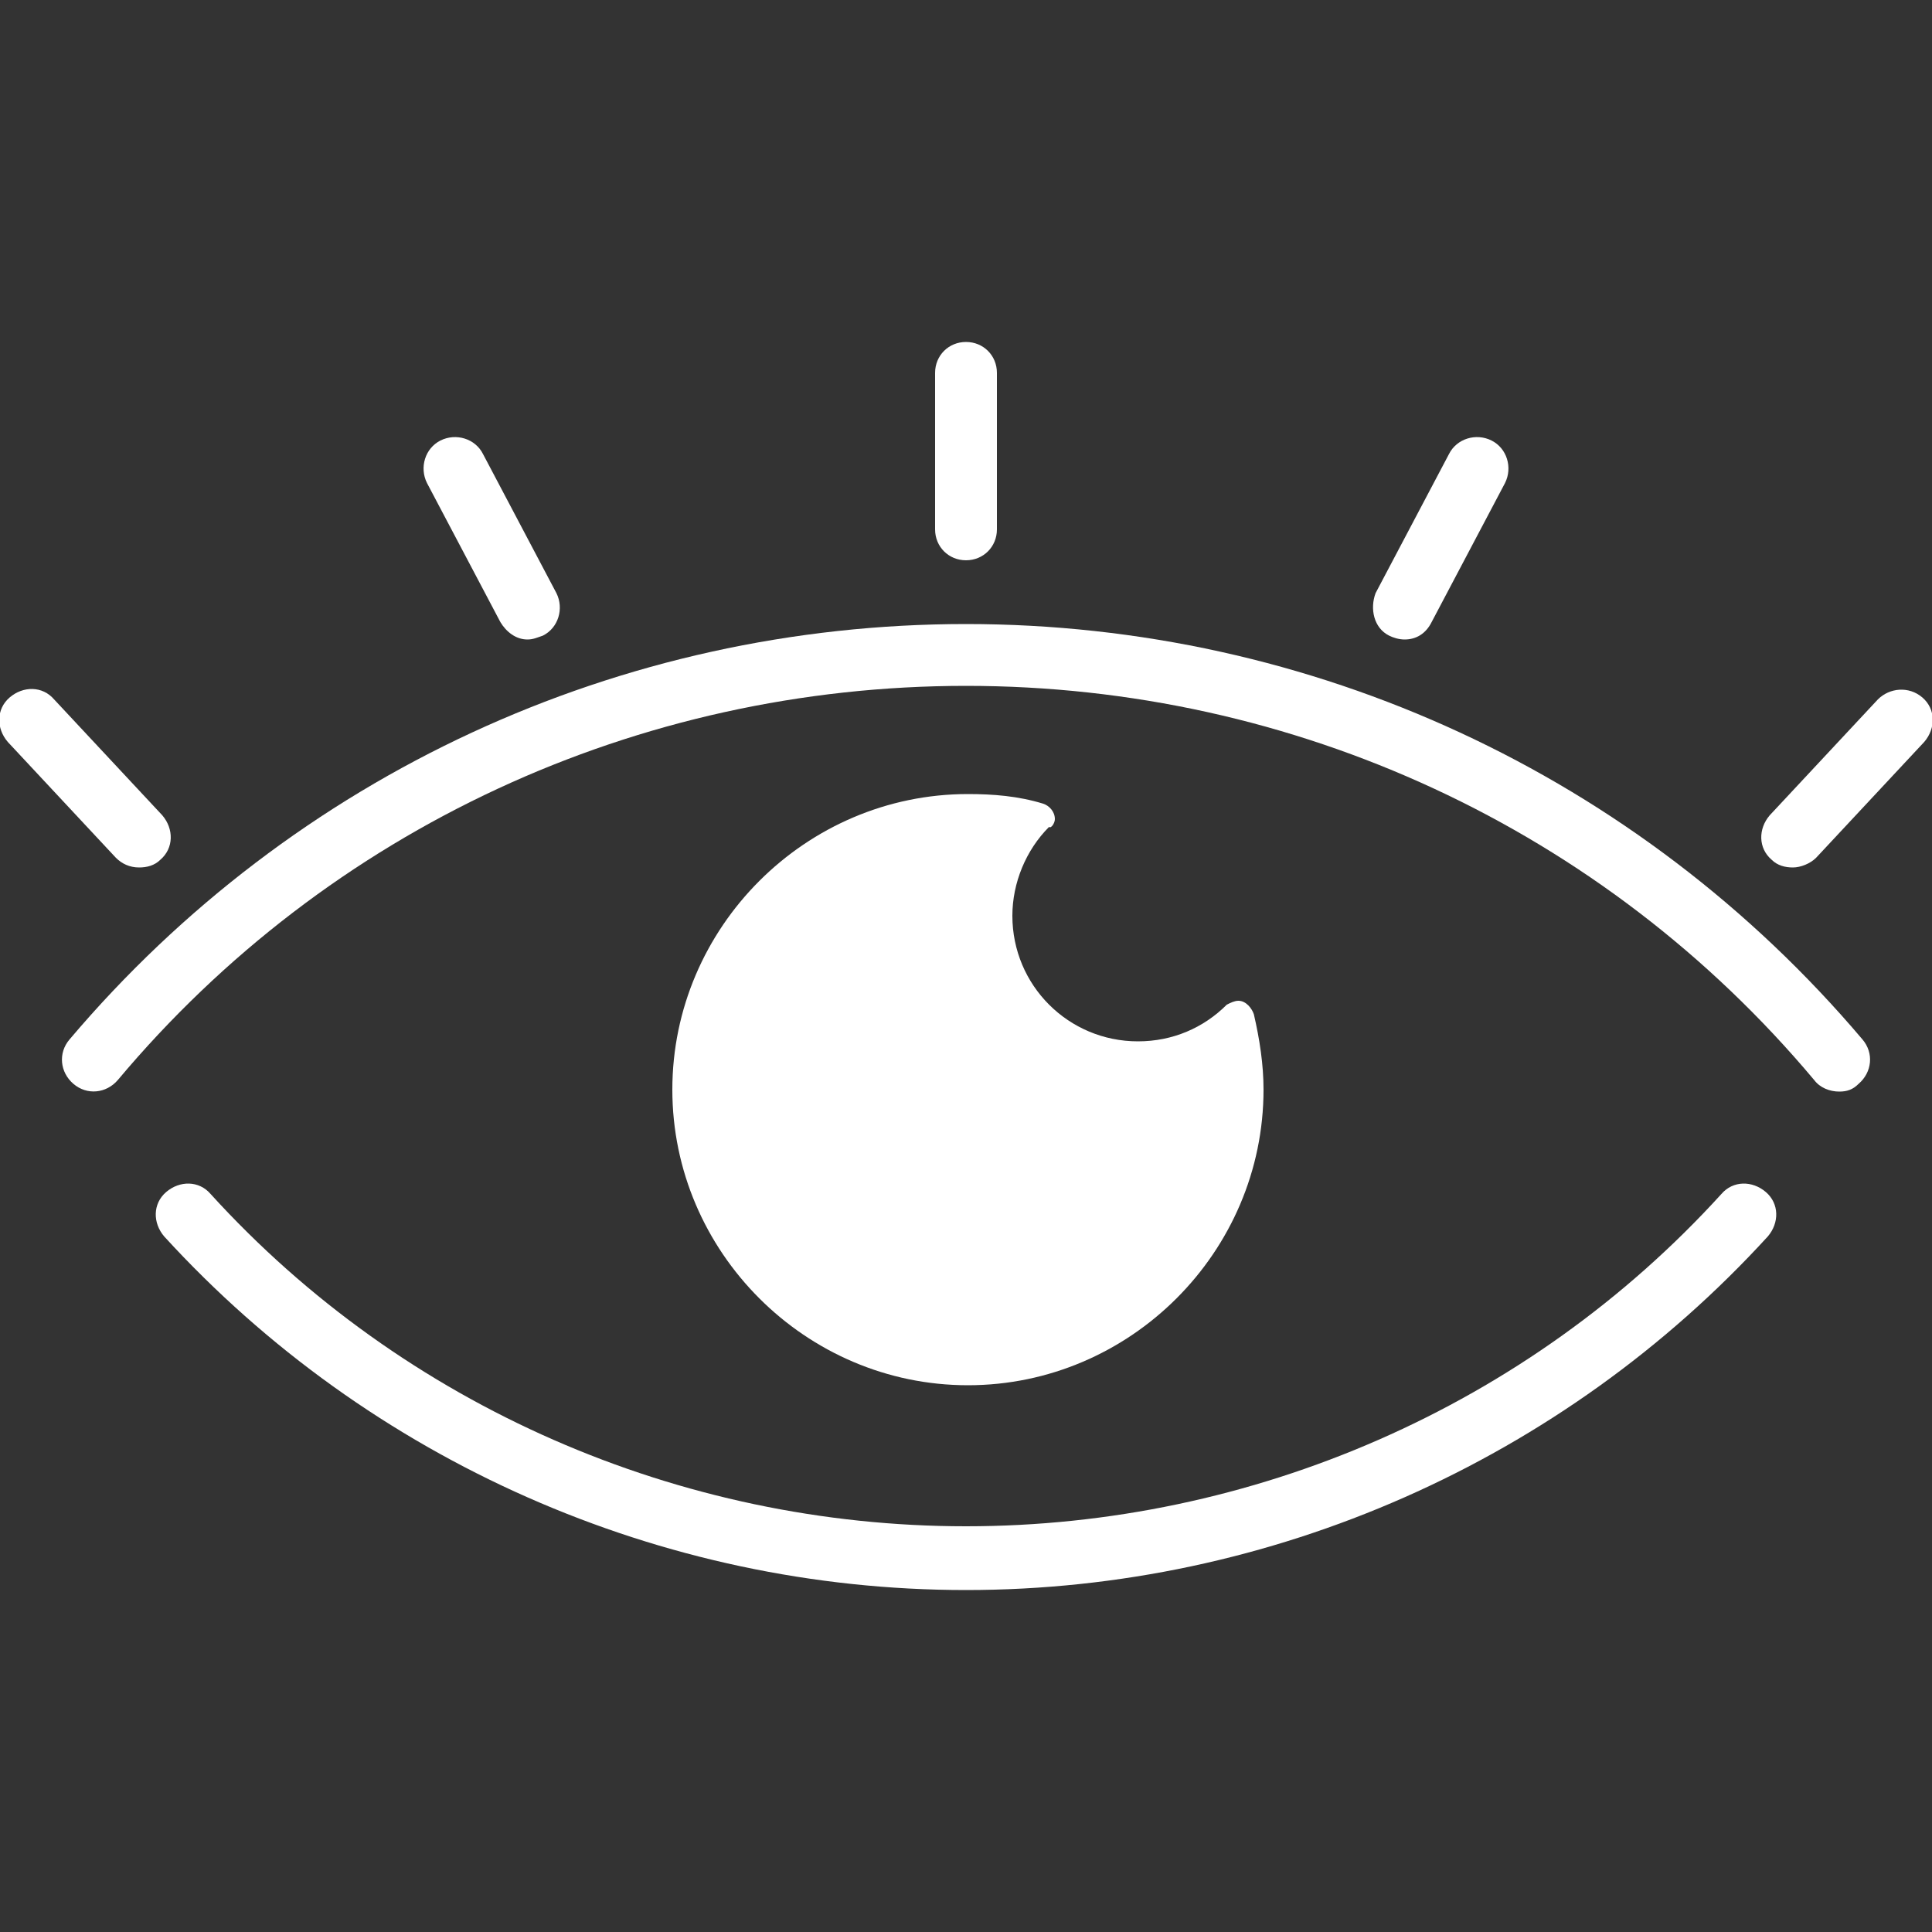
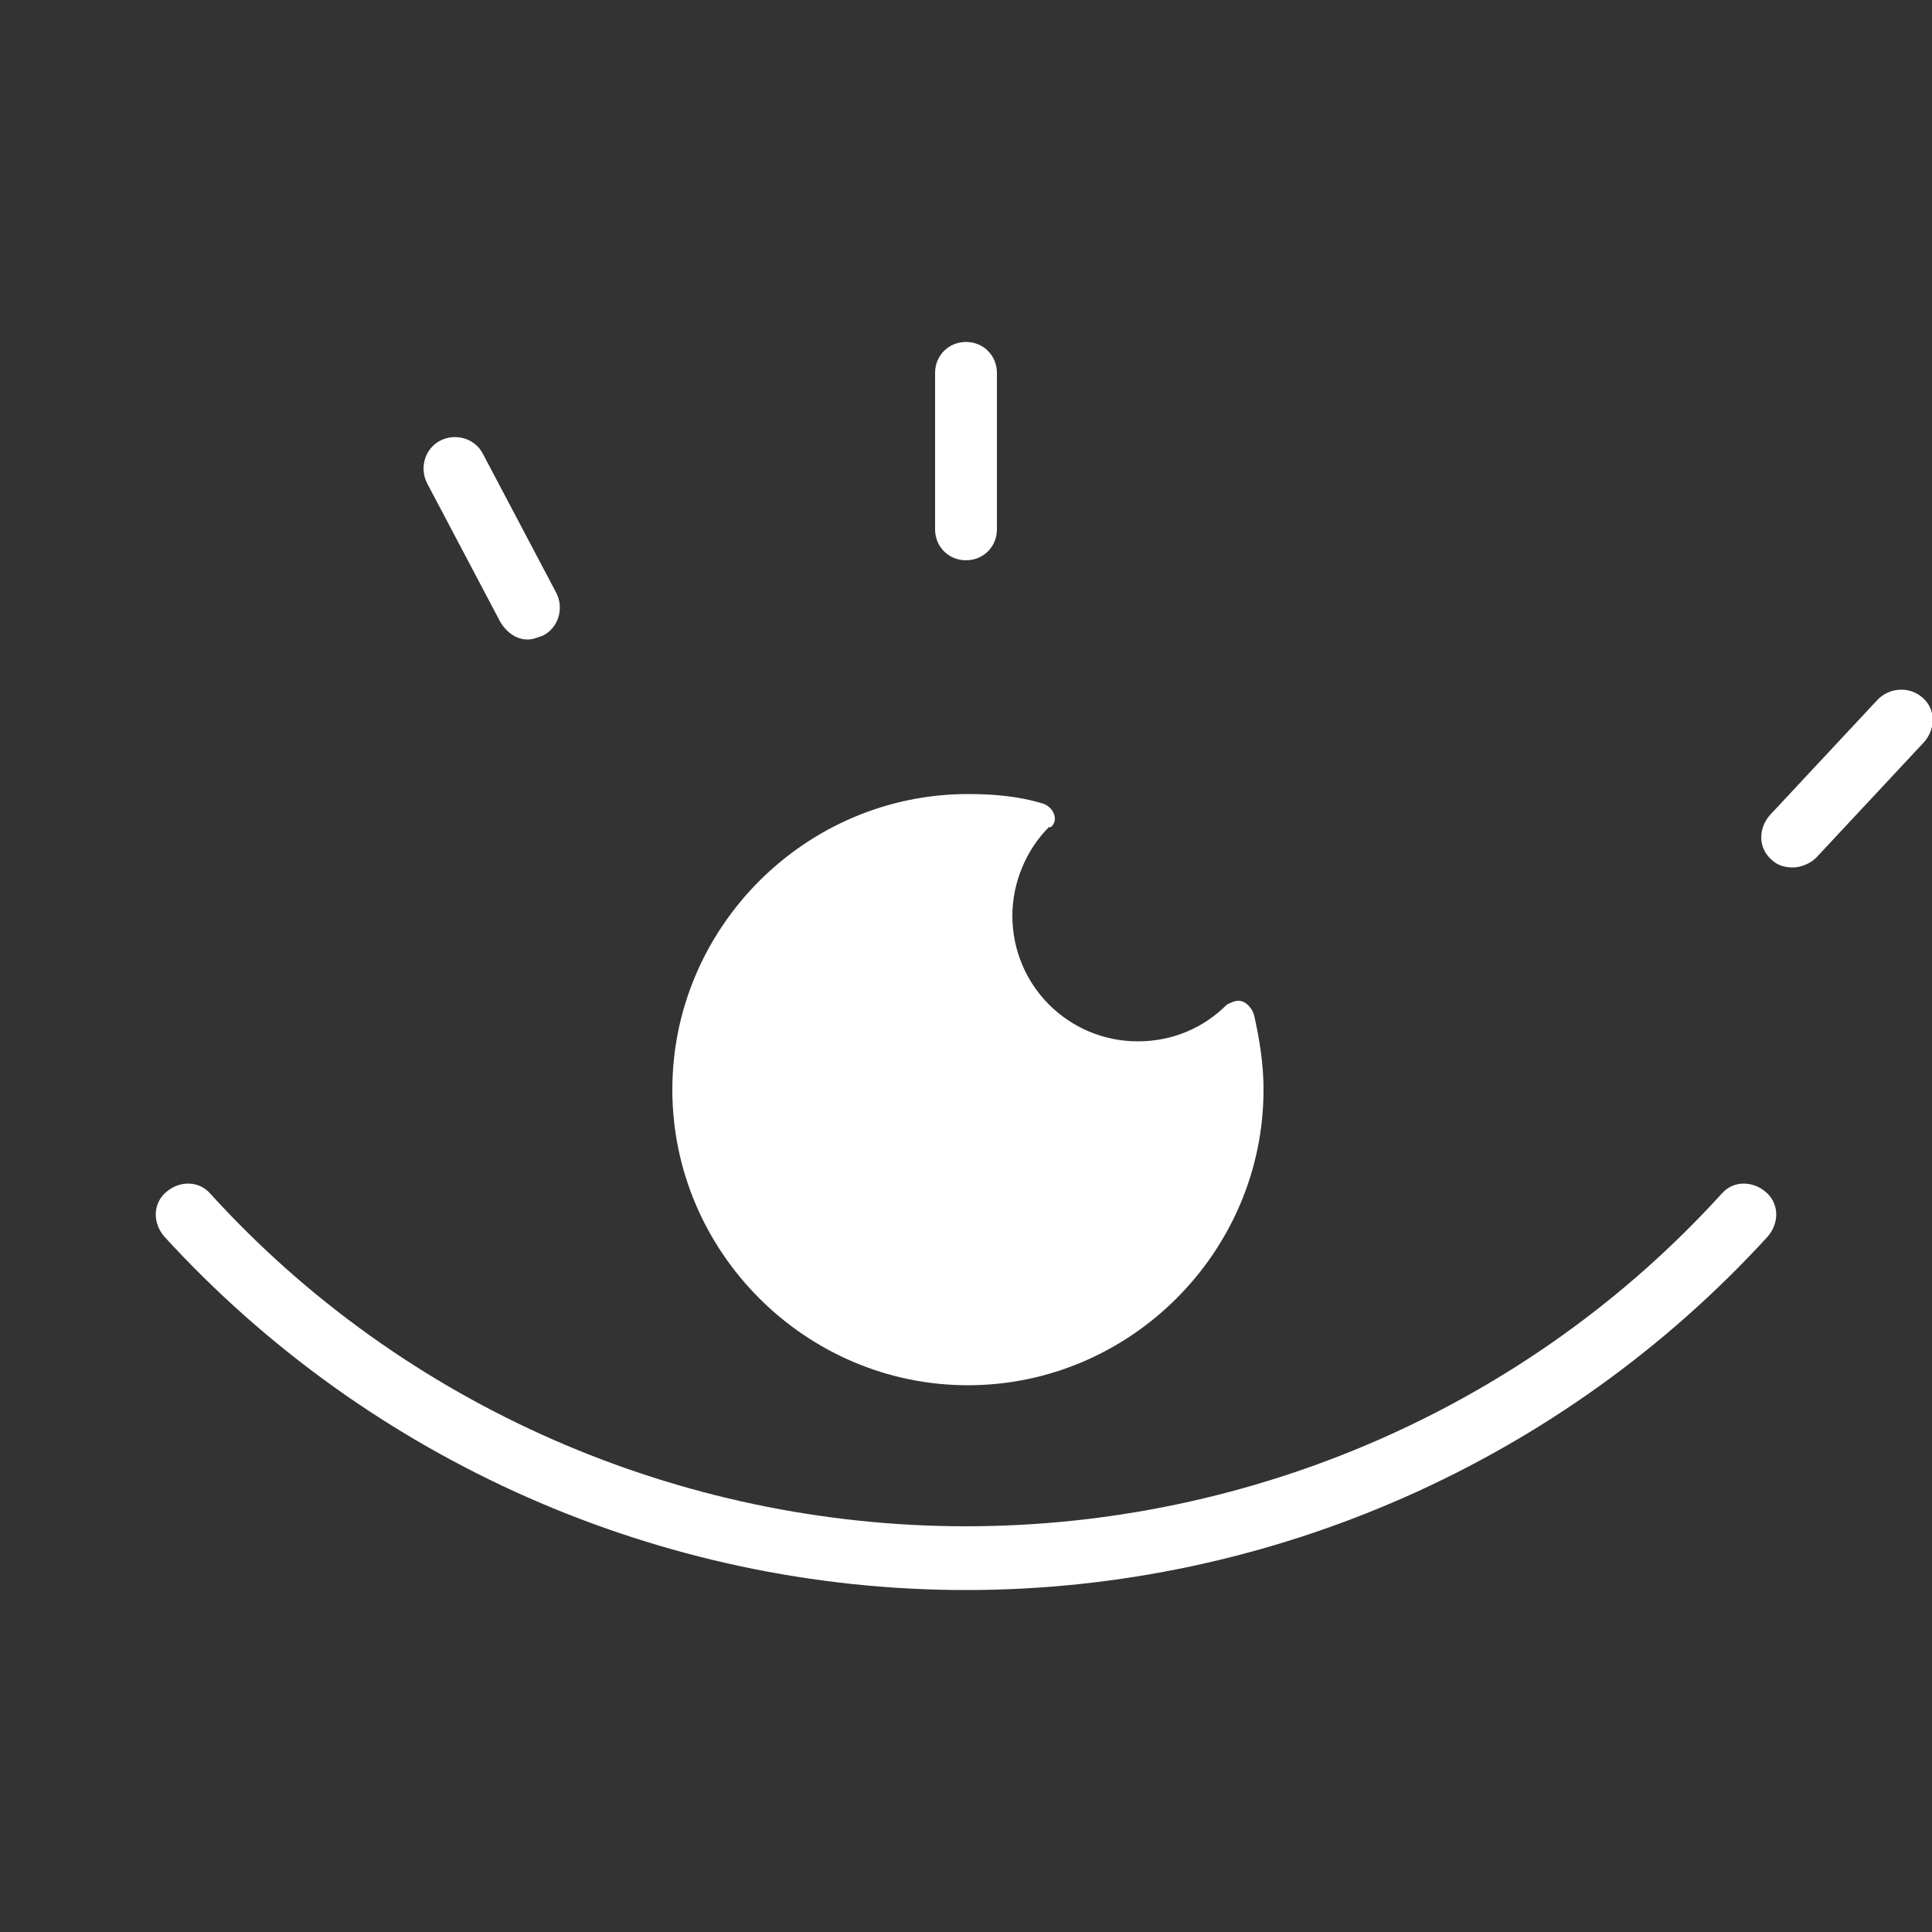
<svg xmlns="http://www.w3.org/2000/svg" version="1.1" id="圖層_1" x="0px" y="0px" viewBox="0 0 100 100" style="enable-background:new 0 0 100 100;" xml:space="preserve">
  <rect x="0" y="0" width="100" height="100" fill="#333333" stroke="none" />
  <style type="text/css">
	.st0{fill:#FFFFFF;}
</style>
  <g>
    <path class="st0" d="M50,29c0.9,0,1.6-0.7,1.6-1.6v-8.1c0-0.9-0.7-1.6-1.6-1.6s-1.6,0.7-1.6,1.6v8.1C48.4,28.3,49.1,29,50,29z" />
-     <path class="st0" d="M95.2,56.5c0.4,0,0.7-0.1,1-0.4c0.7-0.6,0.8-1.6,0.2-2.3C84.8,40.1,67.9,32.3,50,32.3S15.2,40.1,3.6,53.8   c-0.6,0.7-0.5,1.7,0.2,2.3c0.7,0.6,1.7,0.5,2.3-0.2C17,42.9,33,35.5,50,35.5s33,7.4,43.9,20.4C94.2,56.3,94.7,56.5,95.2,56.5z" />
    <path class="st0" d="M97.2,36.2l-5.6,6c-0.6,0.7-0.6,1.7,0.1,2.3c0.3,0.3,0.7,0.4,1.1,0.4c0.4,0,0.9-0.2,1.2-0.5l5.6-6   c0.6-0.7,0.6-1.7-0.1-2.3C98.8,35.5,97.8,35.6,97.2,36.2z" />
-     <path class="st0" d="M6,44.4c0.3,0.3,0.7,0.5,1.2,0.5c0.4,0,0.8-0.1,1.1-0.4c0.7-0.6,0.7-1.6,0.1-2.3l-5.6-6   c-0.6-0.7-1.6-0.7-2.3-0.1c-0.7,0.6-0.7,1.6-0.1,2.3L6,44.4z" />
-     <path class="st0" d="M71.9,32.9c0.2,0.1,0.5,0.2,0.8,0.2c0.6,0,1.1-0.3,1.4-0.9l3.8-7.2c0.4-0.8,0.1-1.8-0.7-2.2   c-0.8-0.4-1.8-0.1-2.2,0.7l-3.8,7.2C70.9,31.5,71.1,32.5,71.9,32.9z" />
    <path class="st0" d="M25.9,32.2c0.3,0.5,0.8,0.9,1.4,0.9c0.3,0,0.5-0.1,0.8-0.2c0.8-0.4,1.1-1.4,0.7-2.2l-3.8-7.2   c-0.4-0.8-1.4-1.1-2.2-0.7c-0.8,0.4-1.1,1.4-0.7,2.2L25.9,32.2z" />
    <path class="st0" d="M10.9,61.8c-0.6-0.7-1.6-0.7-2.3-0.1c-0.7,0.6-0.7,1.6-0.1,2.3C19.1,75.6,34.2,82.3,50,82.3S80.9,75.6,91.5,64   c0.6-0.7,0.6-1.7-0.1-2.3c-0.7-0.6-1.7-0.6-2.3,0.1C79.1,72.8,64.8,79,50,79S20.9,72.8,10.9,61.8z" />
    <path class="st0" d="M54.6,42.4c0-0.4-0.3-0.7-0.6-0.8c-1.3-0.4-2.6-0.5-3.9-0.5c-8.4,0-15.3,6.9-15.3,15.3   c0,8.4,6.9,15.3,15.3,15.3c8.4,0,15.3-6.9,15.3-15.3c0-1.3-0.2-2.6-0.5-3.9c-0.1-0.3-0.4-0.7-0.8-0.7c-0.2,0-0.4,0.1-0.6,0.2   c0,0,0,0,0,0c0,0,0,0,0,0c-1.2,1.2-2.8,1.9-4.6,1.9c-3.6,0-6.5-2.9-6.5-6.5c0-1.7,0.7-3.4,1.9-4.6C54.4,42.9,54.6,42.6,54.6,42.4z" />
  </g>
</svg>